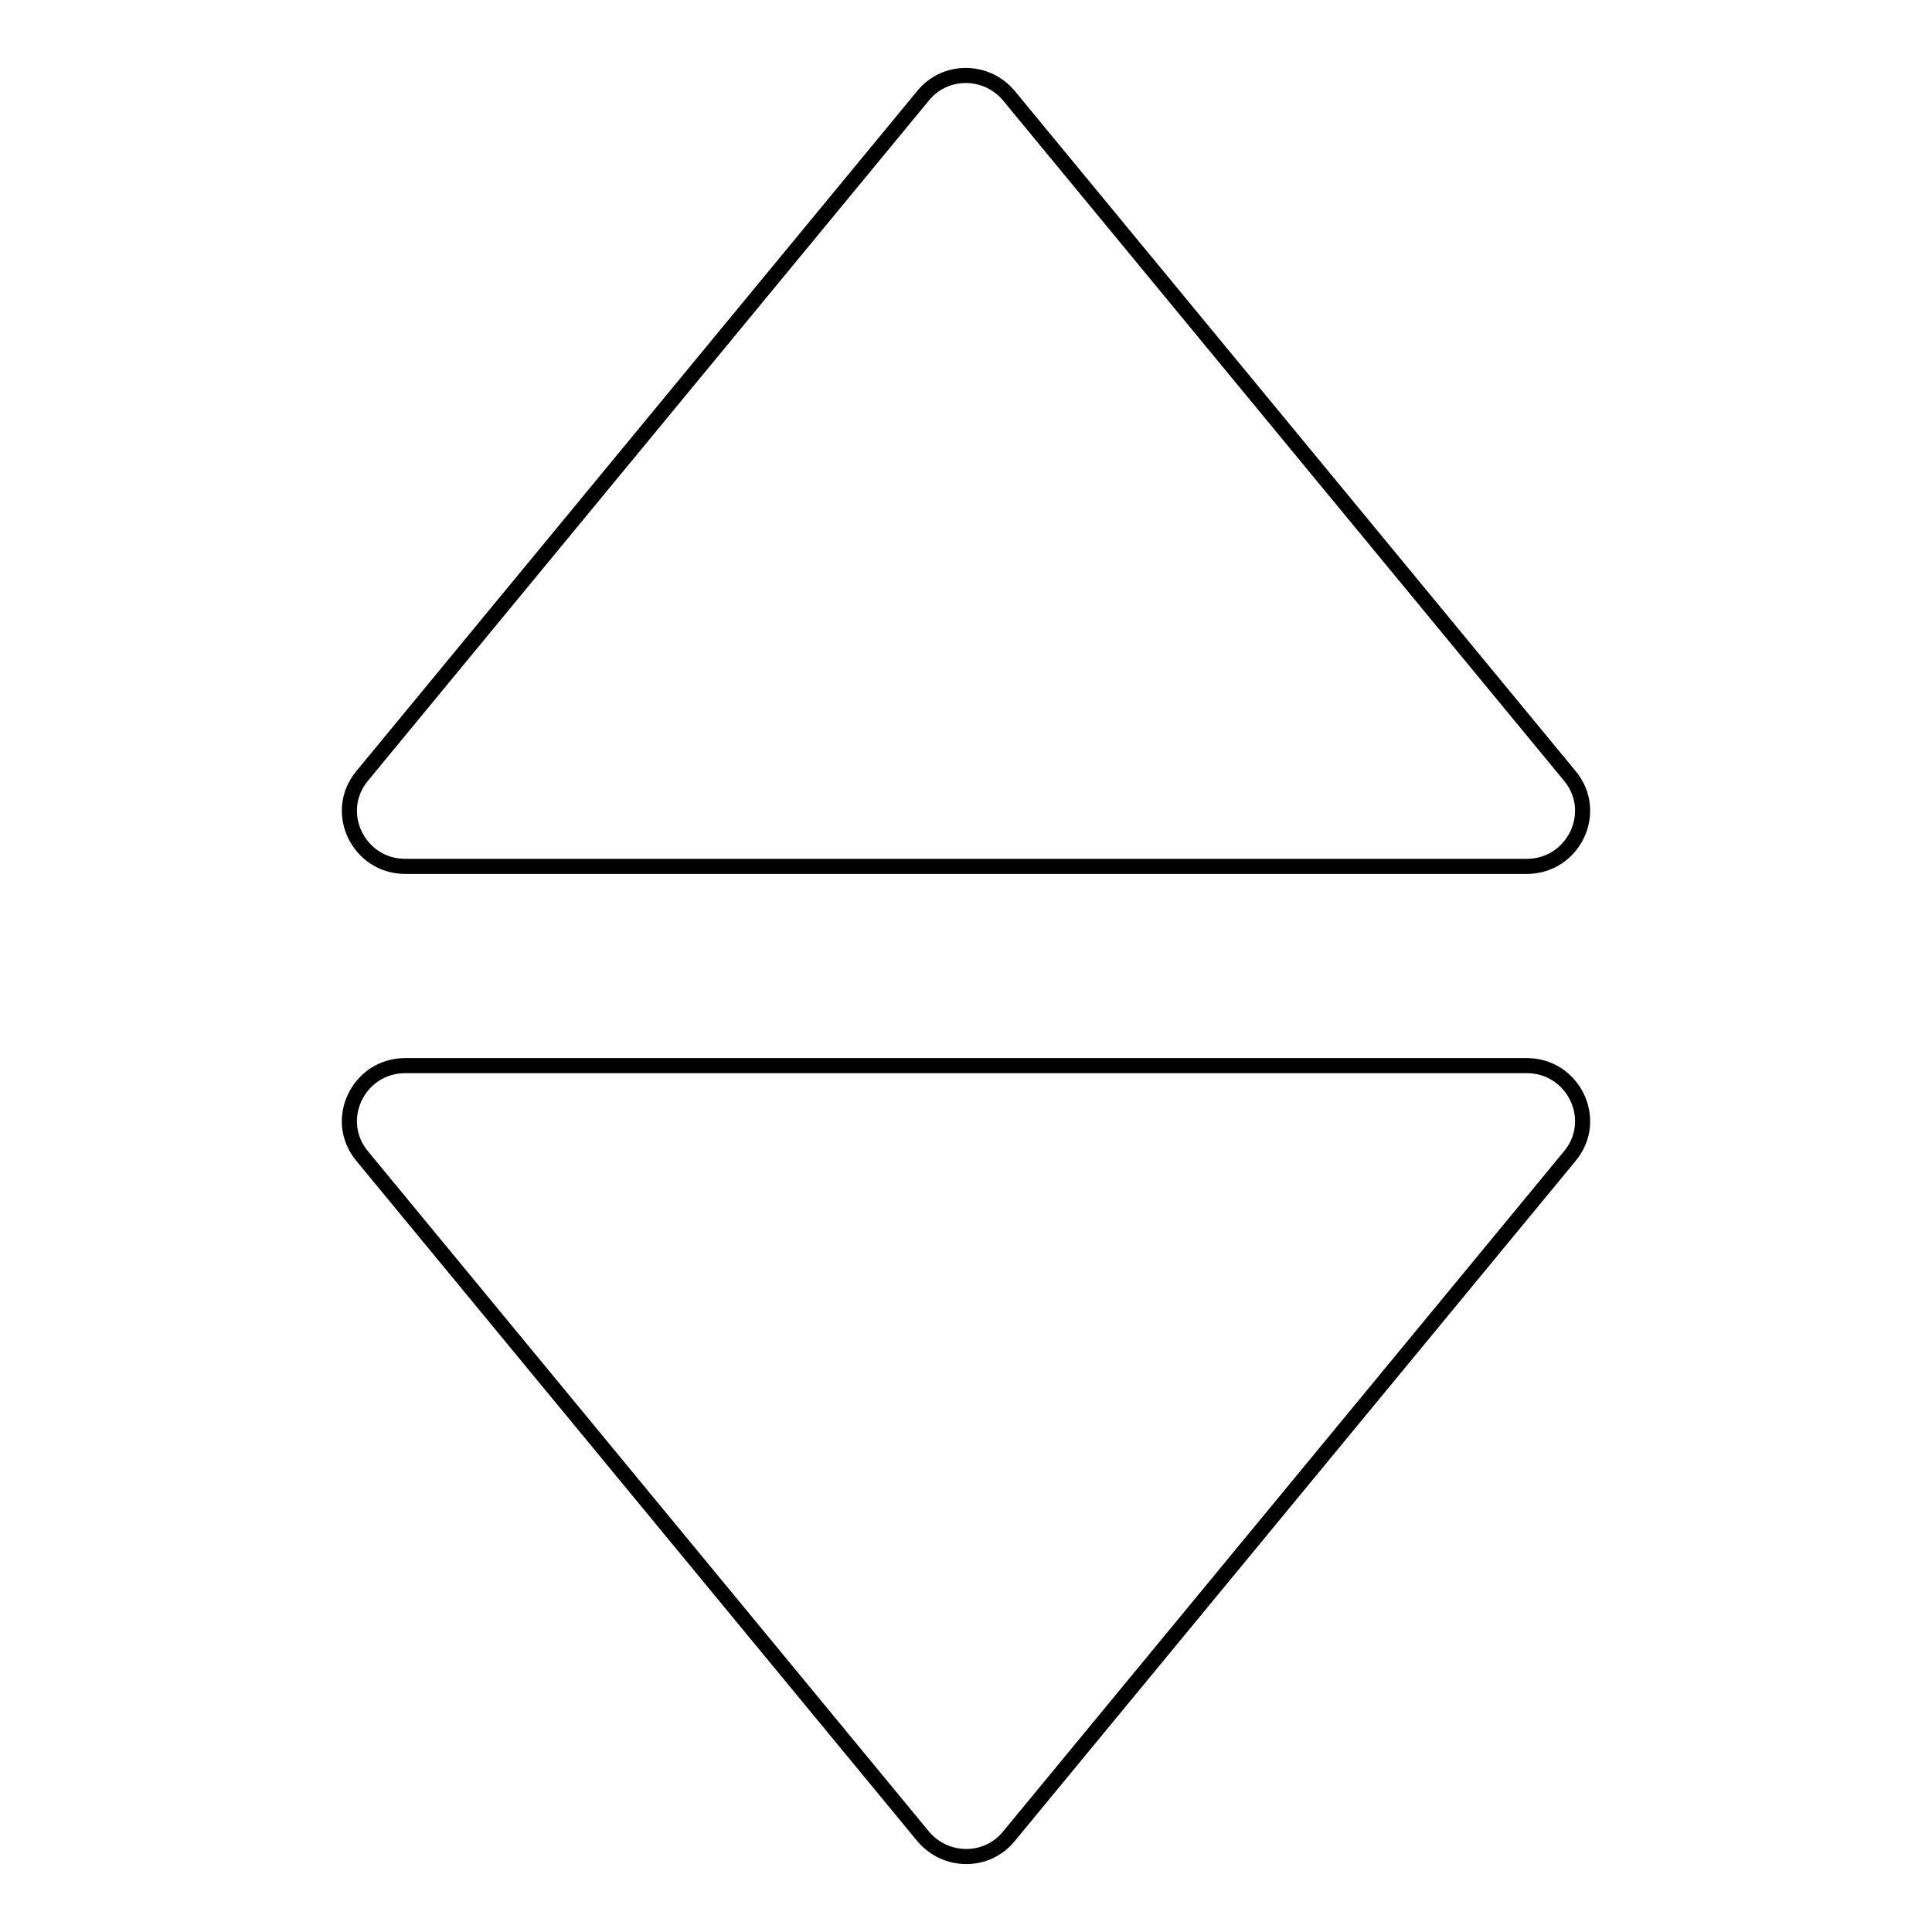
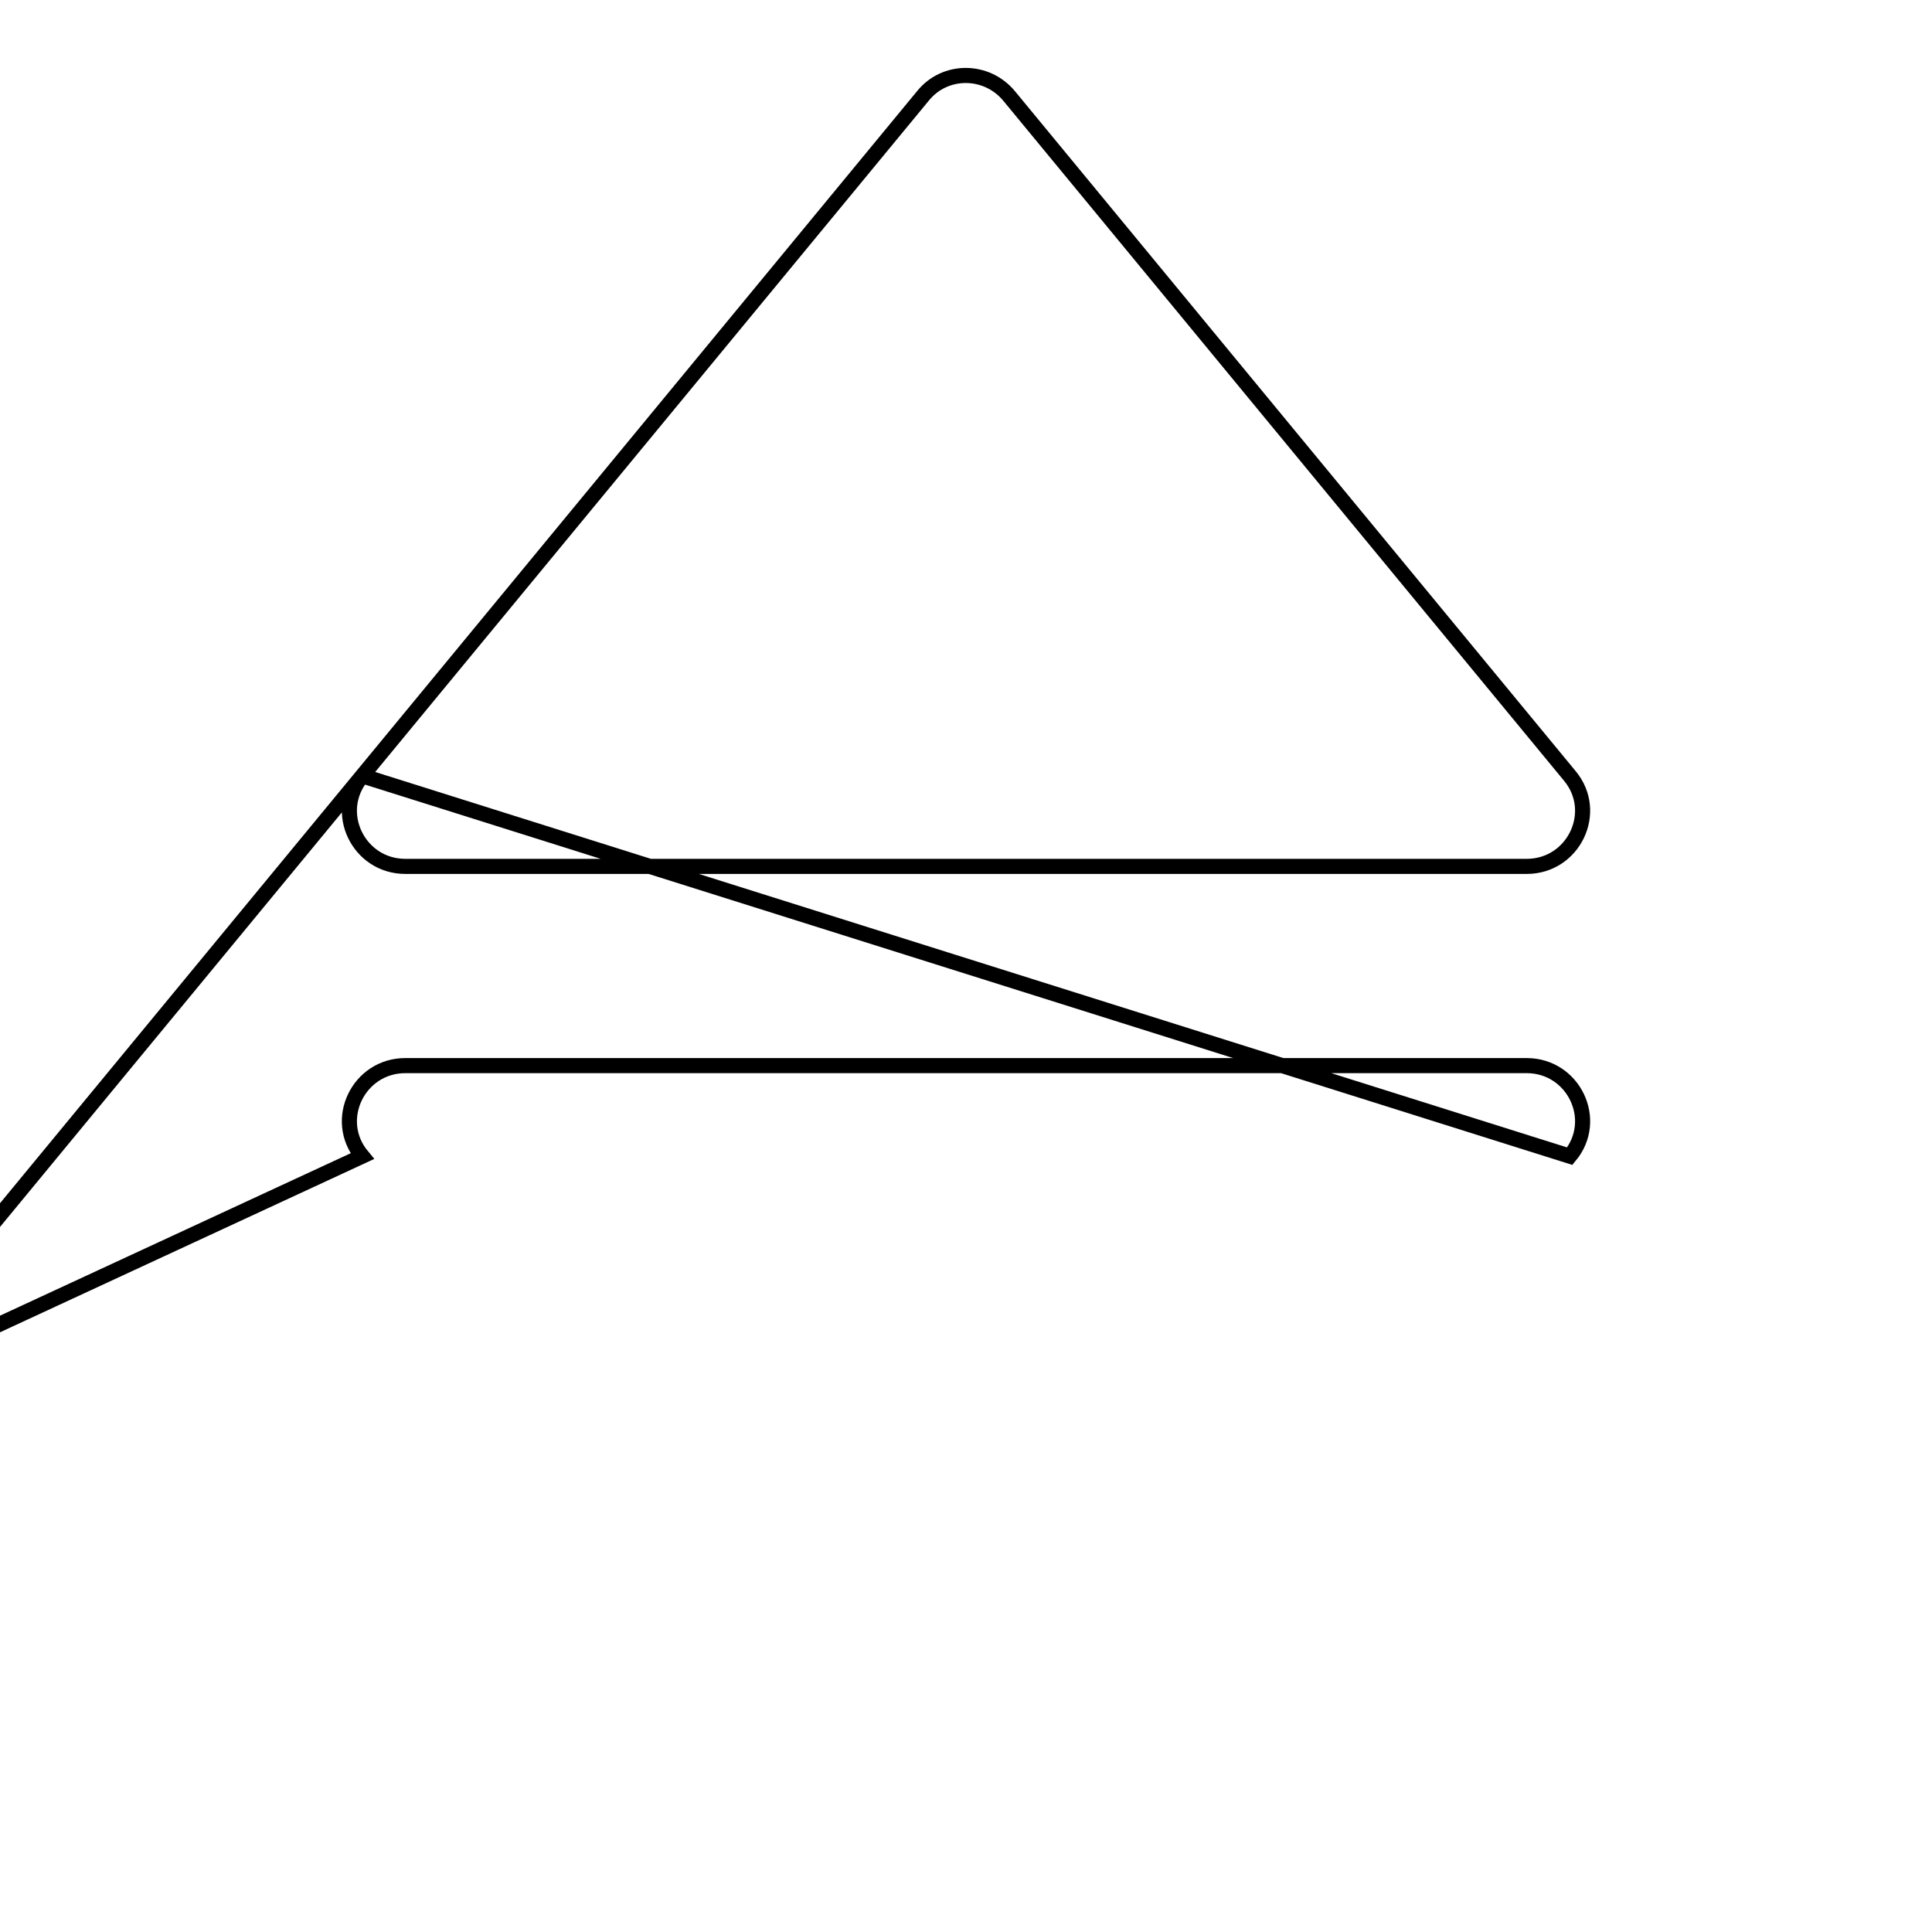
<svg xmlns="http://www.w3.org/2000/svg" version="1.1" x="0px" y="0px" viewBox="0 0 256 256" enable-background="new 0 0 256 256" xml:space="preserve">
  <g>
-     <path stroke-width="2" fill-opacity="0" stroke="#000000" d="M48,102.8l74.3-90.1c2.9-3.6,8.4-3.6,11.4,0l74.3,90.1c4,4.8,0.5,12-5.7,12H53.7 C47.5,114.8,44,107.6,48,102.8z M208,153.2l-74.3,90.1c-2.9,3.6-8.4,3.6-11.4,0L48,153.2c-4-4.8-0.5-12,5.7-12h148.6 C208.5,141.2,212,148.4,208,153.2z" />
+     <path stroke-width="2" fill-opacity="0" stroke="#000000" d="M48,102.8l74.3-90.1c2.9-3.6,8.4-3.6,11.4,0l74.3,90.1c4,4.8,0.5,12-5.7,12H53.7 C47.5,114.8,44,107.6,48,102.8z l-74.3,90.1c-2.9,3.6-8.4,3.6-11.4,0L48,153.2c-4-4.8-0.5-12,5.7-12h148.6 C208.5,141.2,212,148.4,208,153.2z" />
  </g>
</svg>